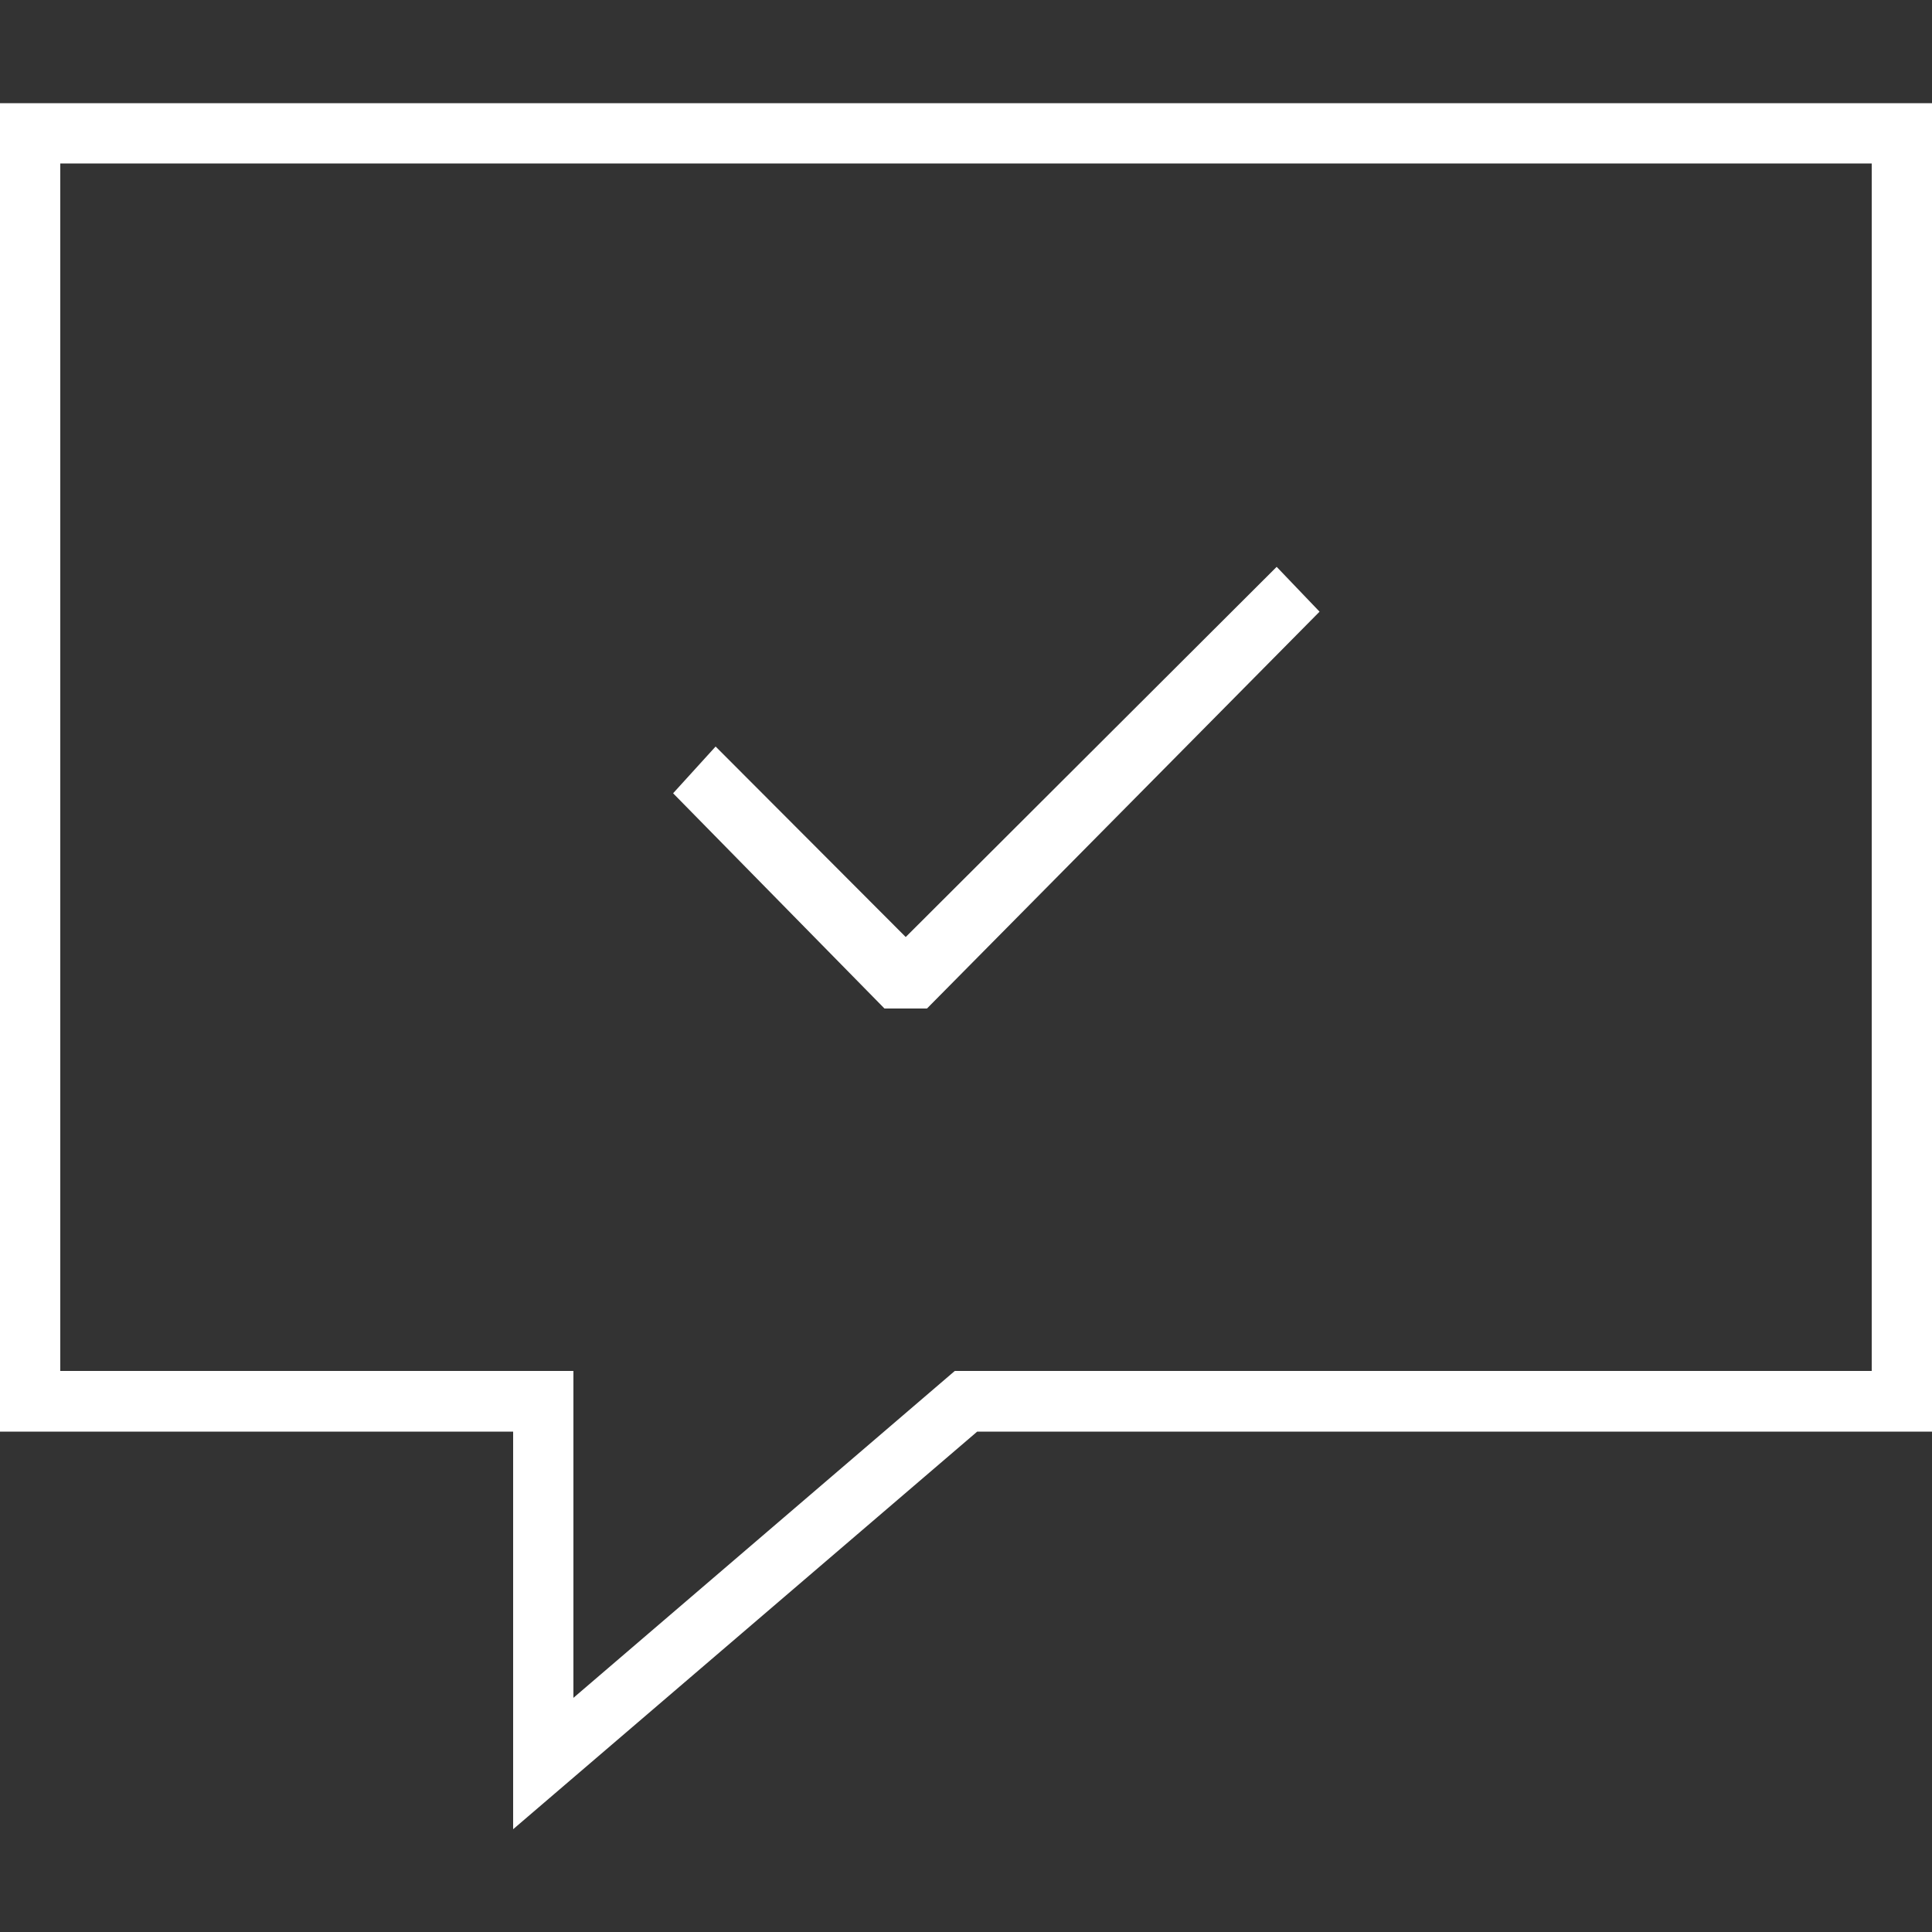
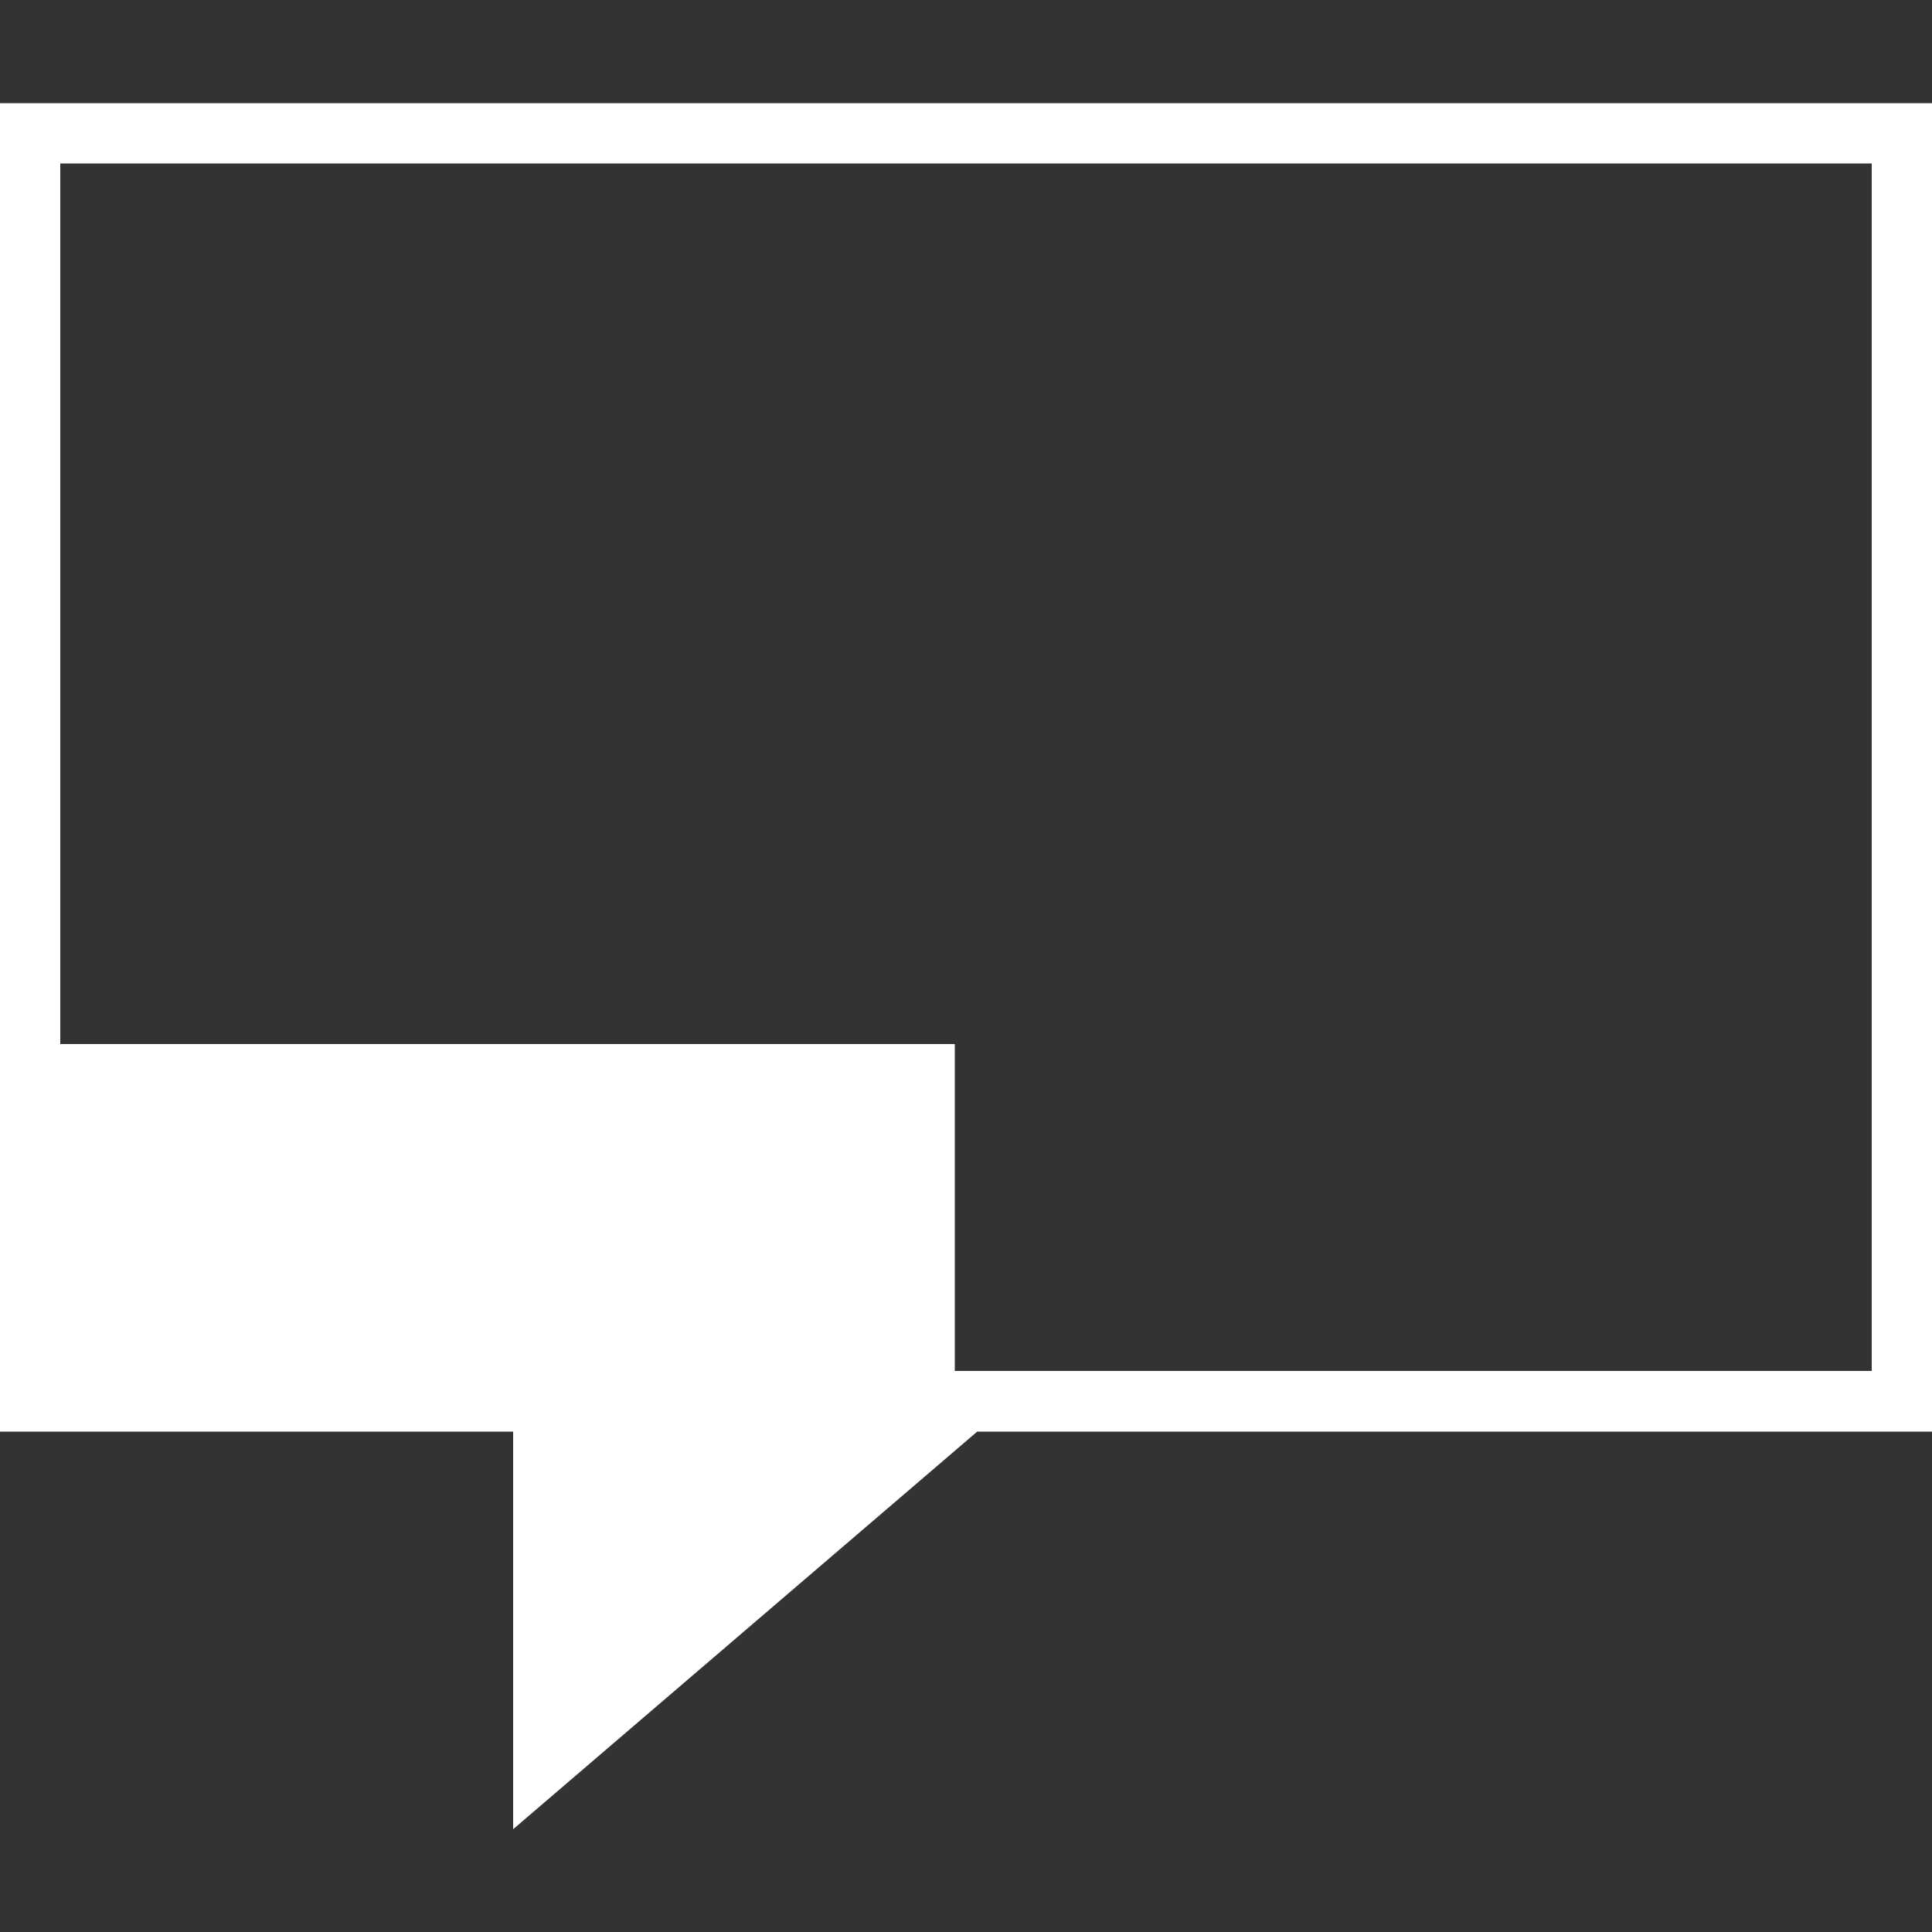
<svg xmlns="http://www.w3.org/2000/svg" id="Layer_1" data-name="Layer 1" version="1.1" viewBox="0 0 500 500">
  <rect x="0" y="0" width="500" height="500" fill="#333333" stroke="none" />
  <defs>
    <style>
      .cls-1 {
        fill: #fff;
        stroke-width: 0px;
      }
    </style>
  </defs>
-   <path class="cls-1" d="M15.6,42.3h468.8v312.5h-237.3l-98.7,84.6v-84.6H15.6V42.3ZM0,26.7v343.8h132.8v102.9l120.1-102.9h247.1V26.7H0Z" />
-   <polygon class="cls-1" points="239.9 261 341.5 158.3 330.4 146.7 234.4 242.5 185.2 193.2 174.2 205.3 228.9 261 239.9 261" />
+   <path class="cls-1" d="M15.6,42.3h468.8v312.5h-237.3v-84.6H15.6V42.3ZM0,26.7v343.8h132.8v102.9l120.1-102.9h247.1V26.7H0Z" />
</svg>